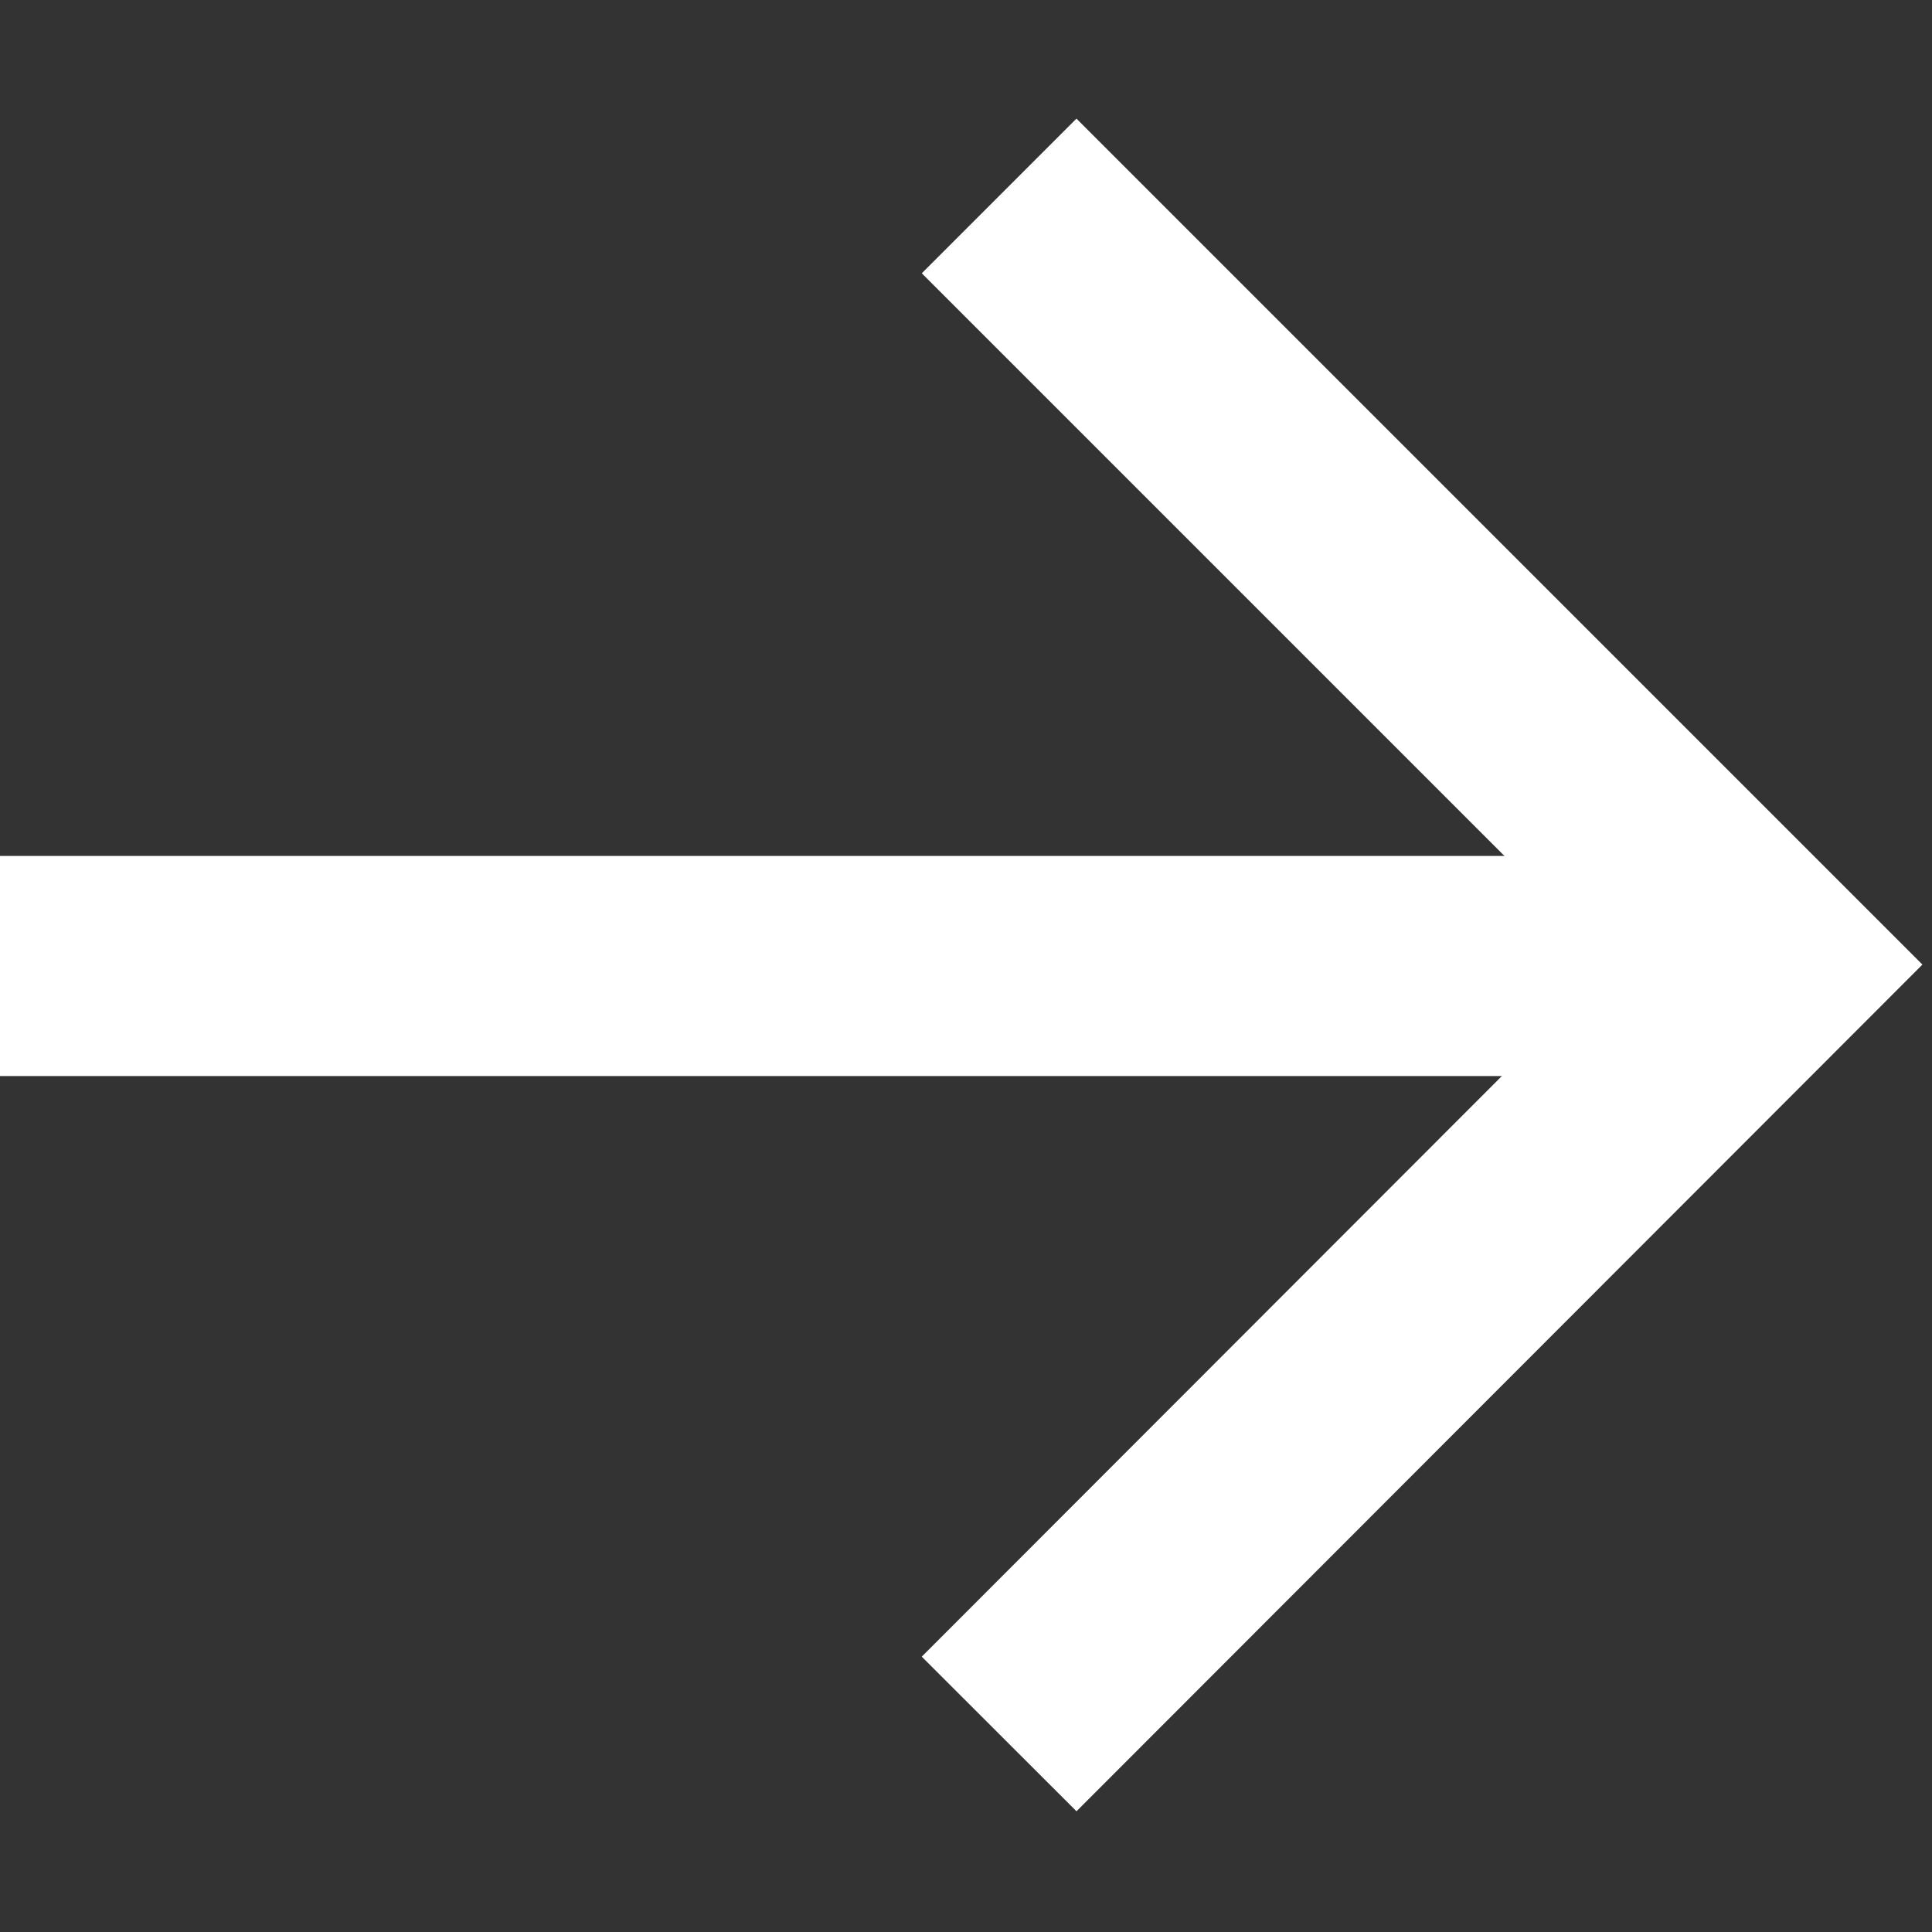
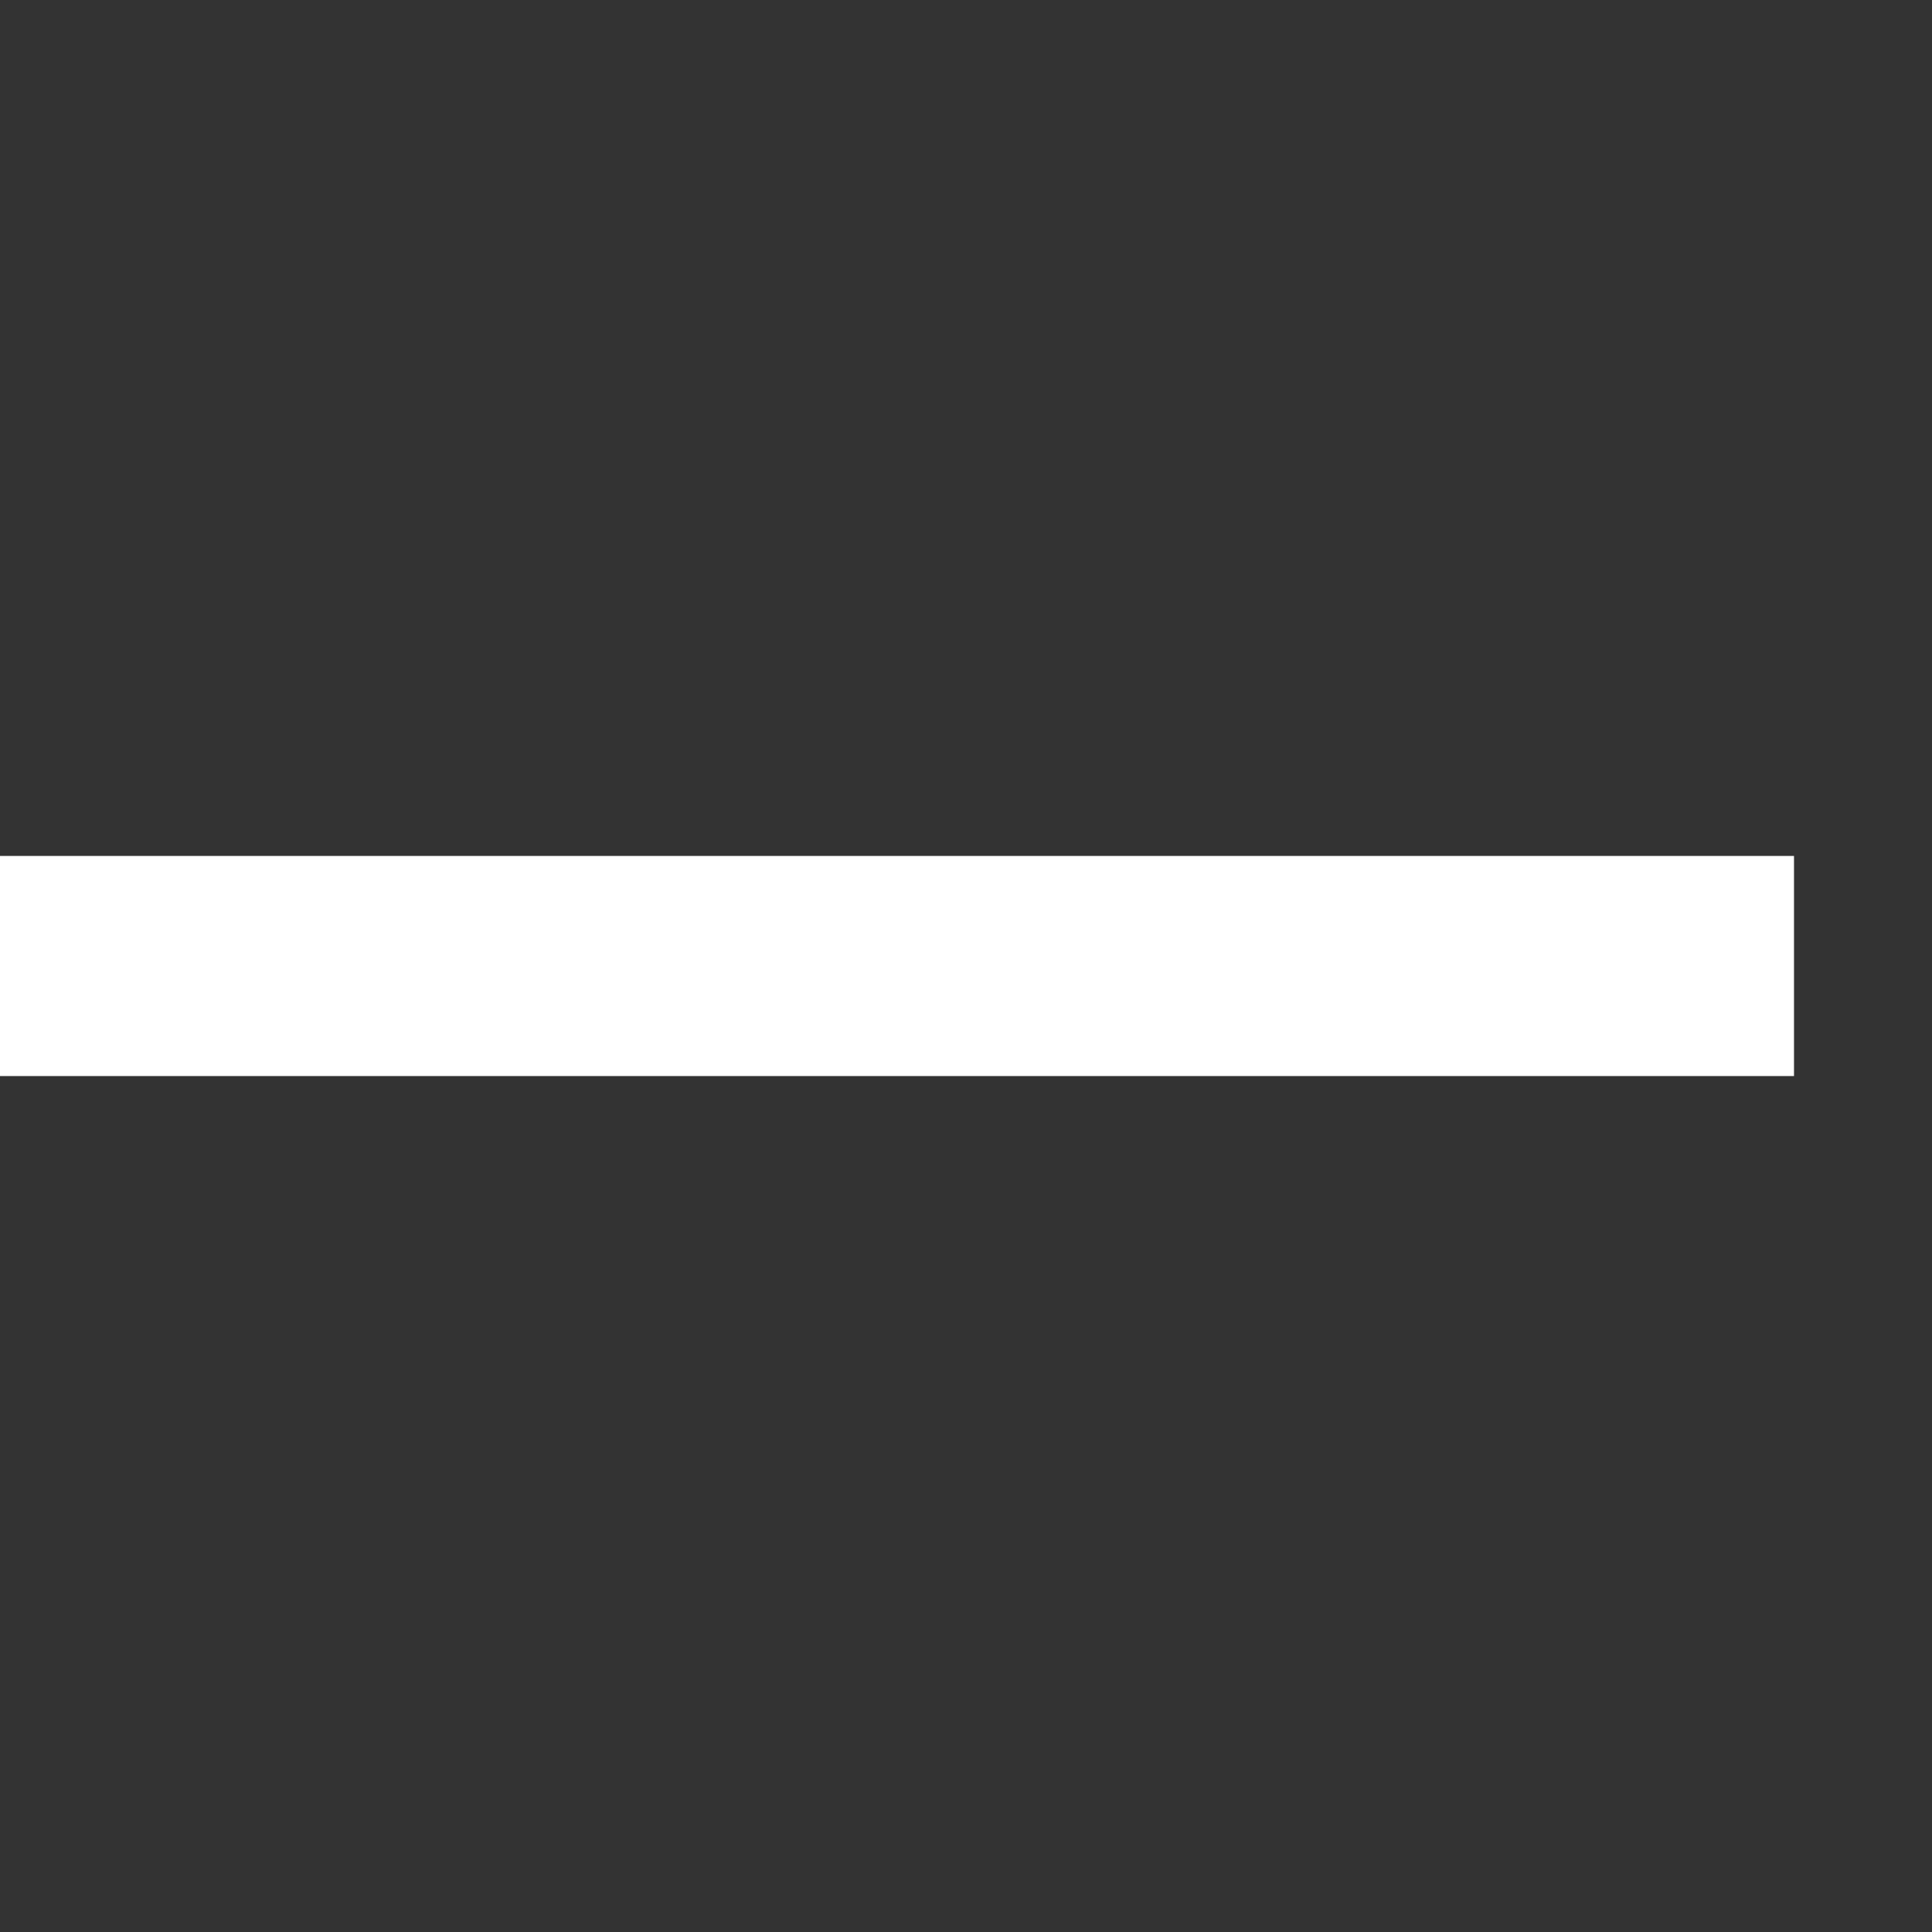
<svg xmlns="http://www.w3.org/2000/svg" id="Layer_1" width="28" height="28" viewBox="0 0 28 28">
  <rect x="0" y="0" width="28" height="28" fill="#333333" stroke="none" />
  <defs>
    <style>.cls-1{stroke-width:3.19px;}.cls-1,.cls-2{fill:none;stroke:#fff;}.cls-2{stroke-width:3.17px;}</style>
  </defs>
-   <polyline class="cls-2" points="14.48 25.13 25.62 13.98 14.48 2.84" />
  <line class="cls-1" x1="26" y1="14" y2="14" />
</svg>